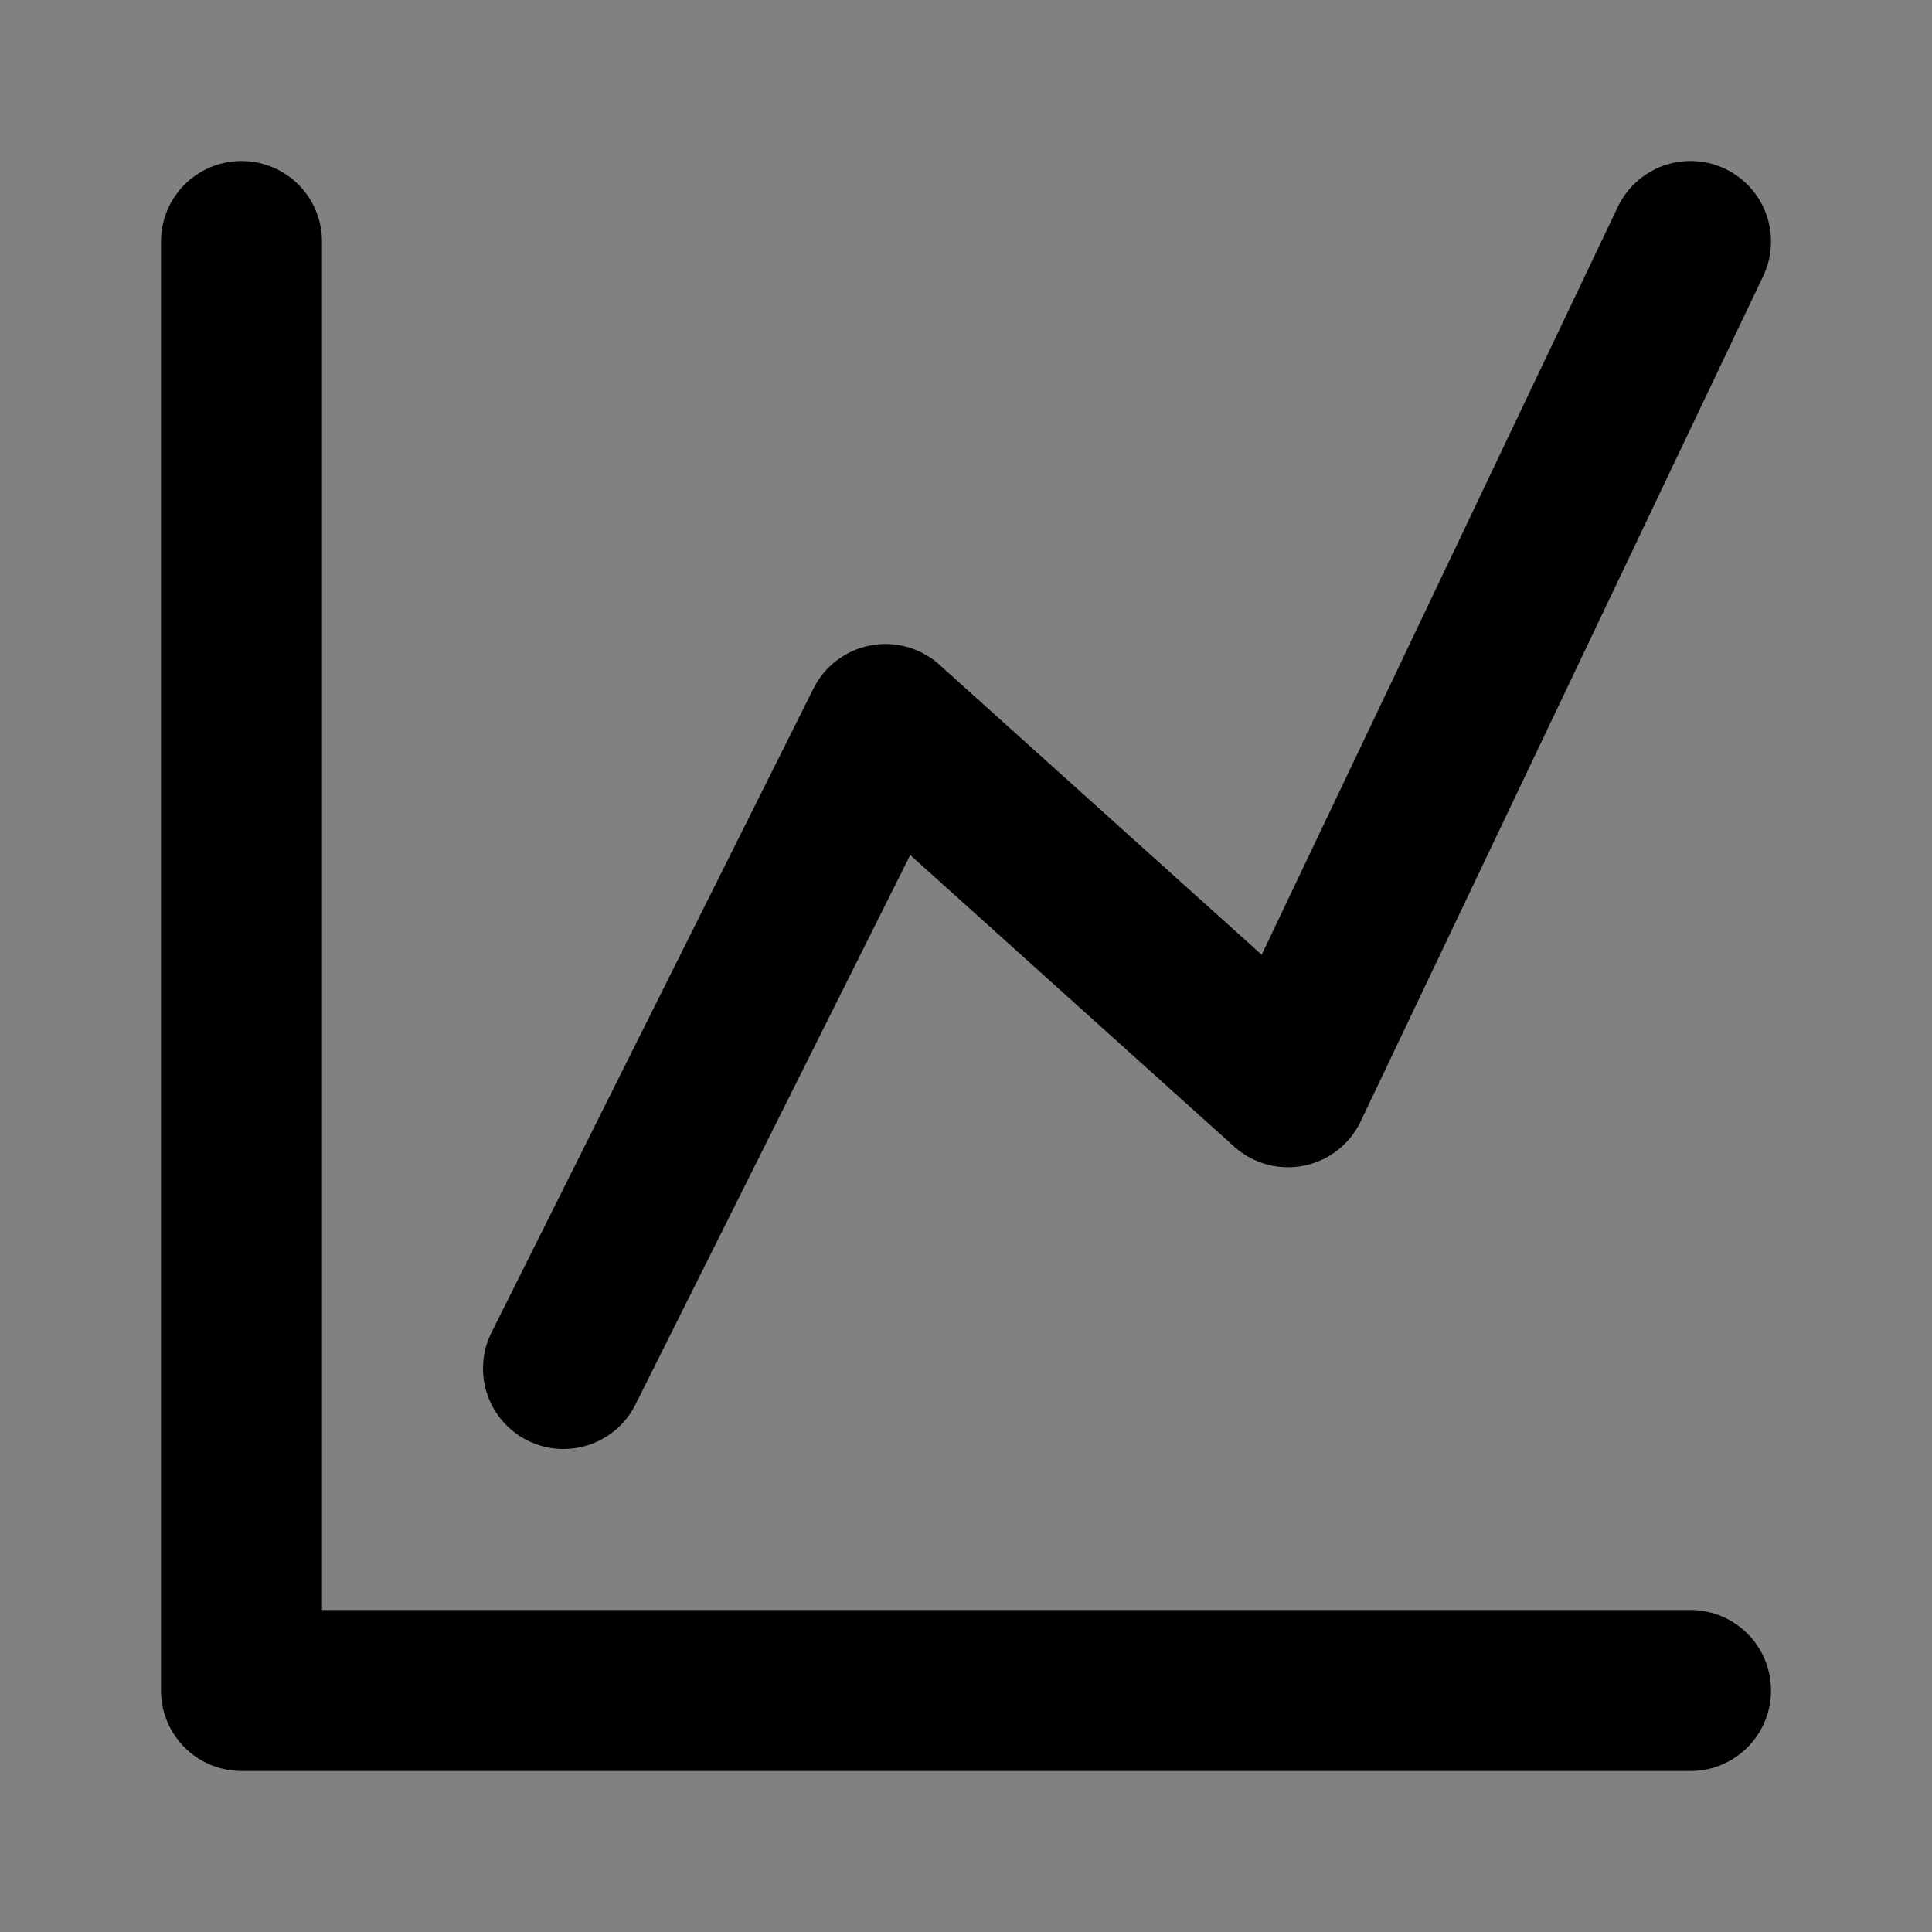
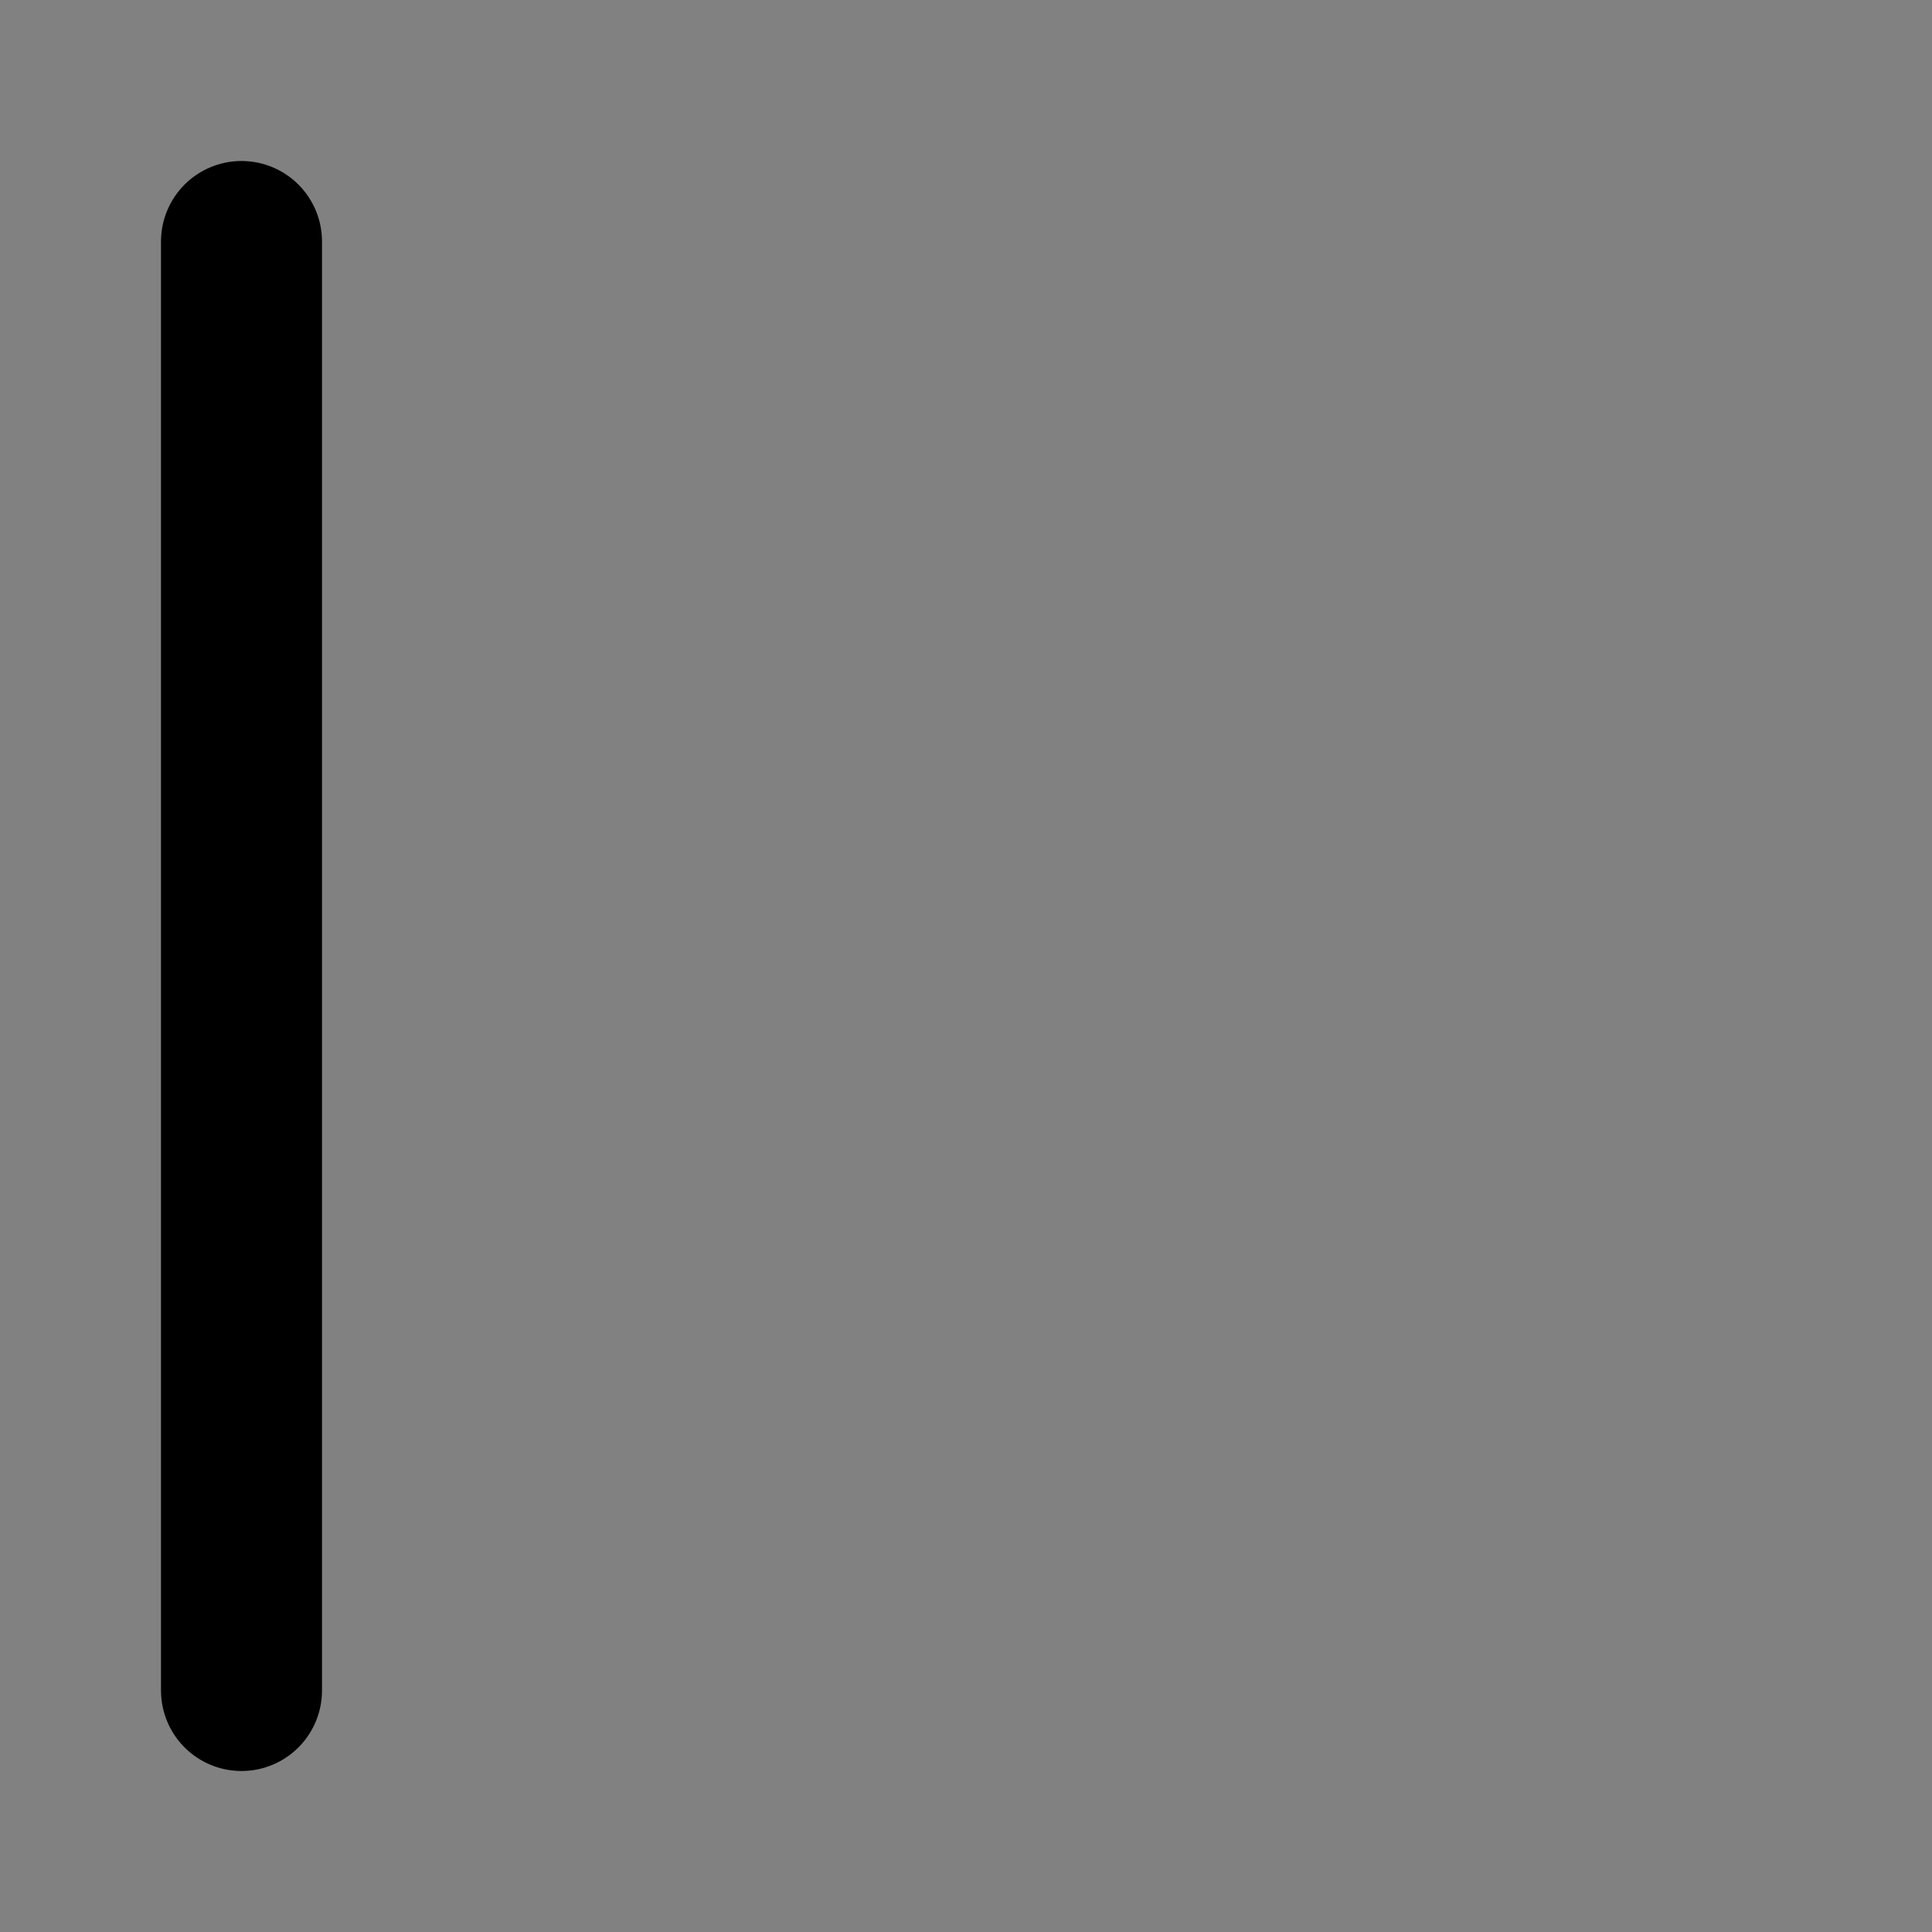
<svg xmlns="http://www.w3.org/2000/svg" width="800px" height="800px" viewBox="0 0 48 48" fill="none">
  <rect x="0" y="0" width="48" height="48" fill="#808080" stroke="none" />
  <rect width="48" height="48" fill="white" fill-opacity="0.01" />
-   <path d="M6 6V42H42" stroke="#000000" stroke-width="4" stroke-linecap="round" stroke-linejoin="round" />
-   <path d="M14 34L22 18L32 27L42 6" stroke="#000000" stroke-width="4" stroke-linecap="round" stroke-linejoin="round" />
+   <path d="M6 6V42" stroke="#000000" stroke-width="4" stroke-linecap="round" stroke-linejoin="round" />
</svg>